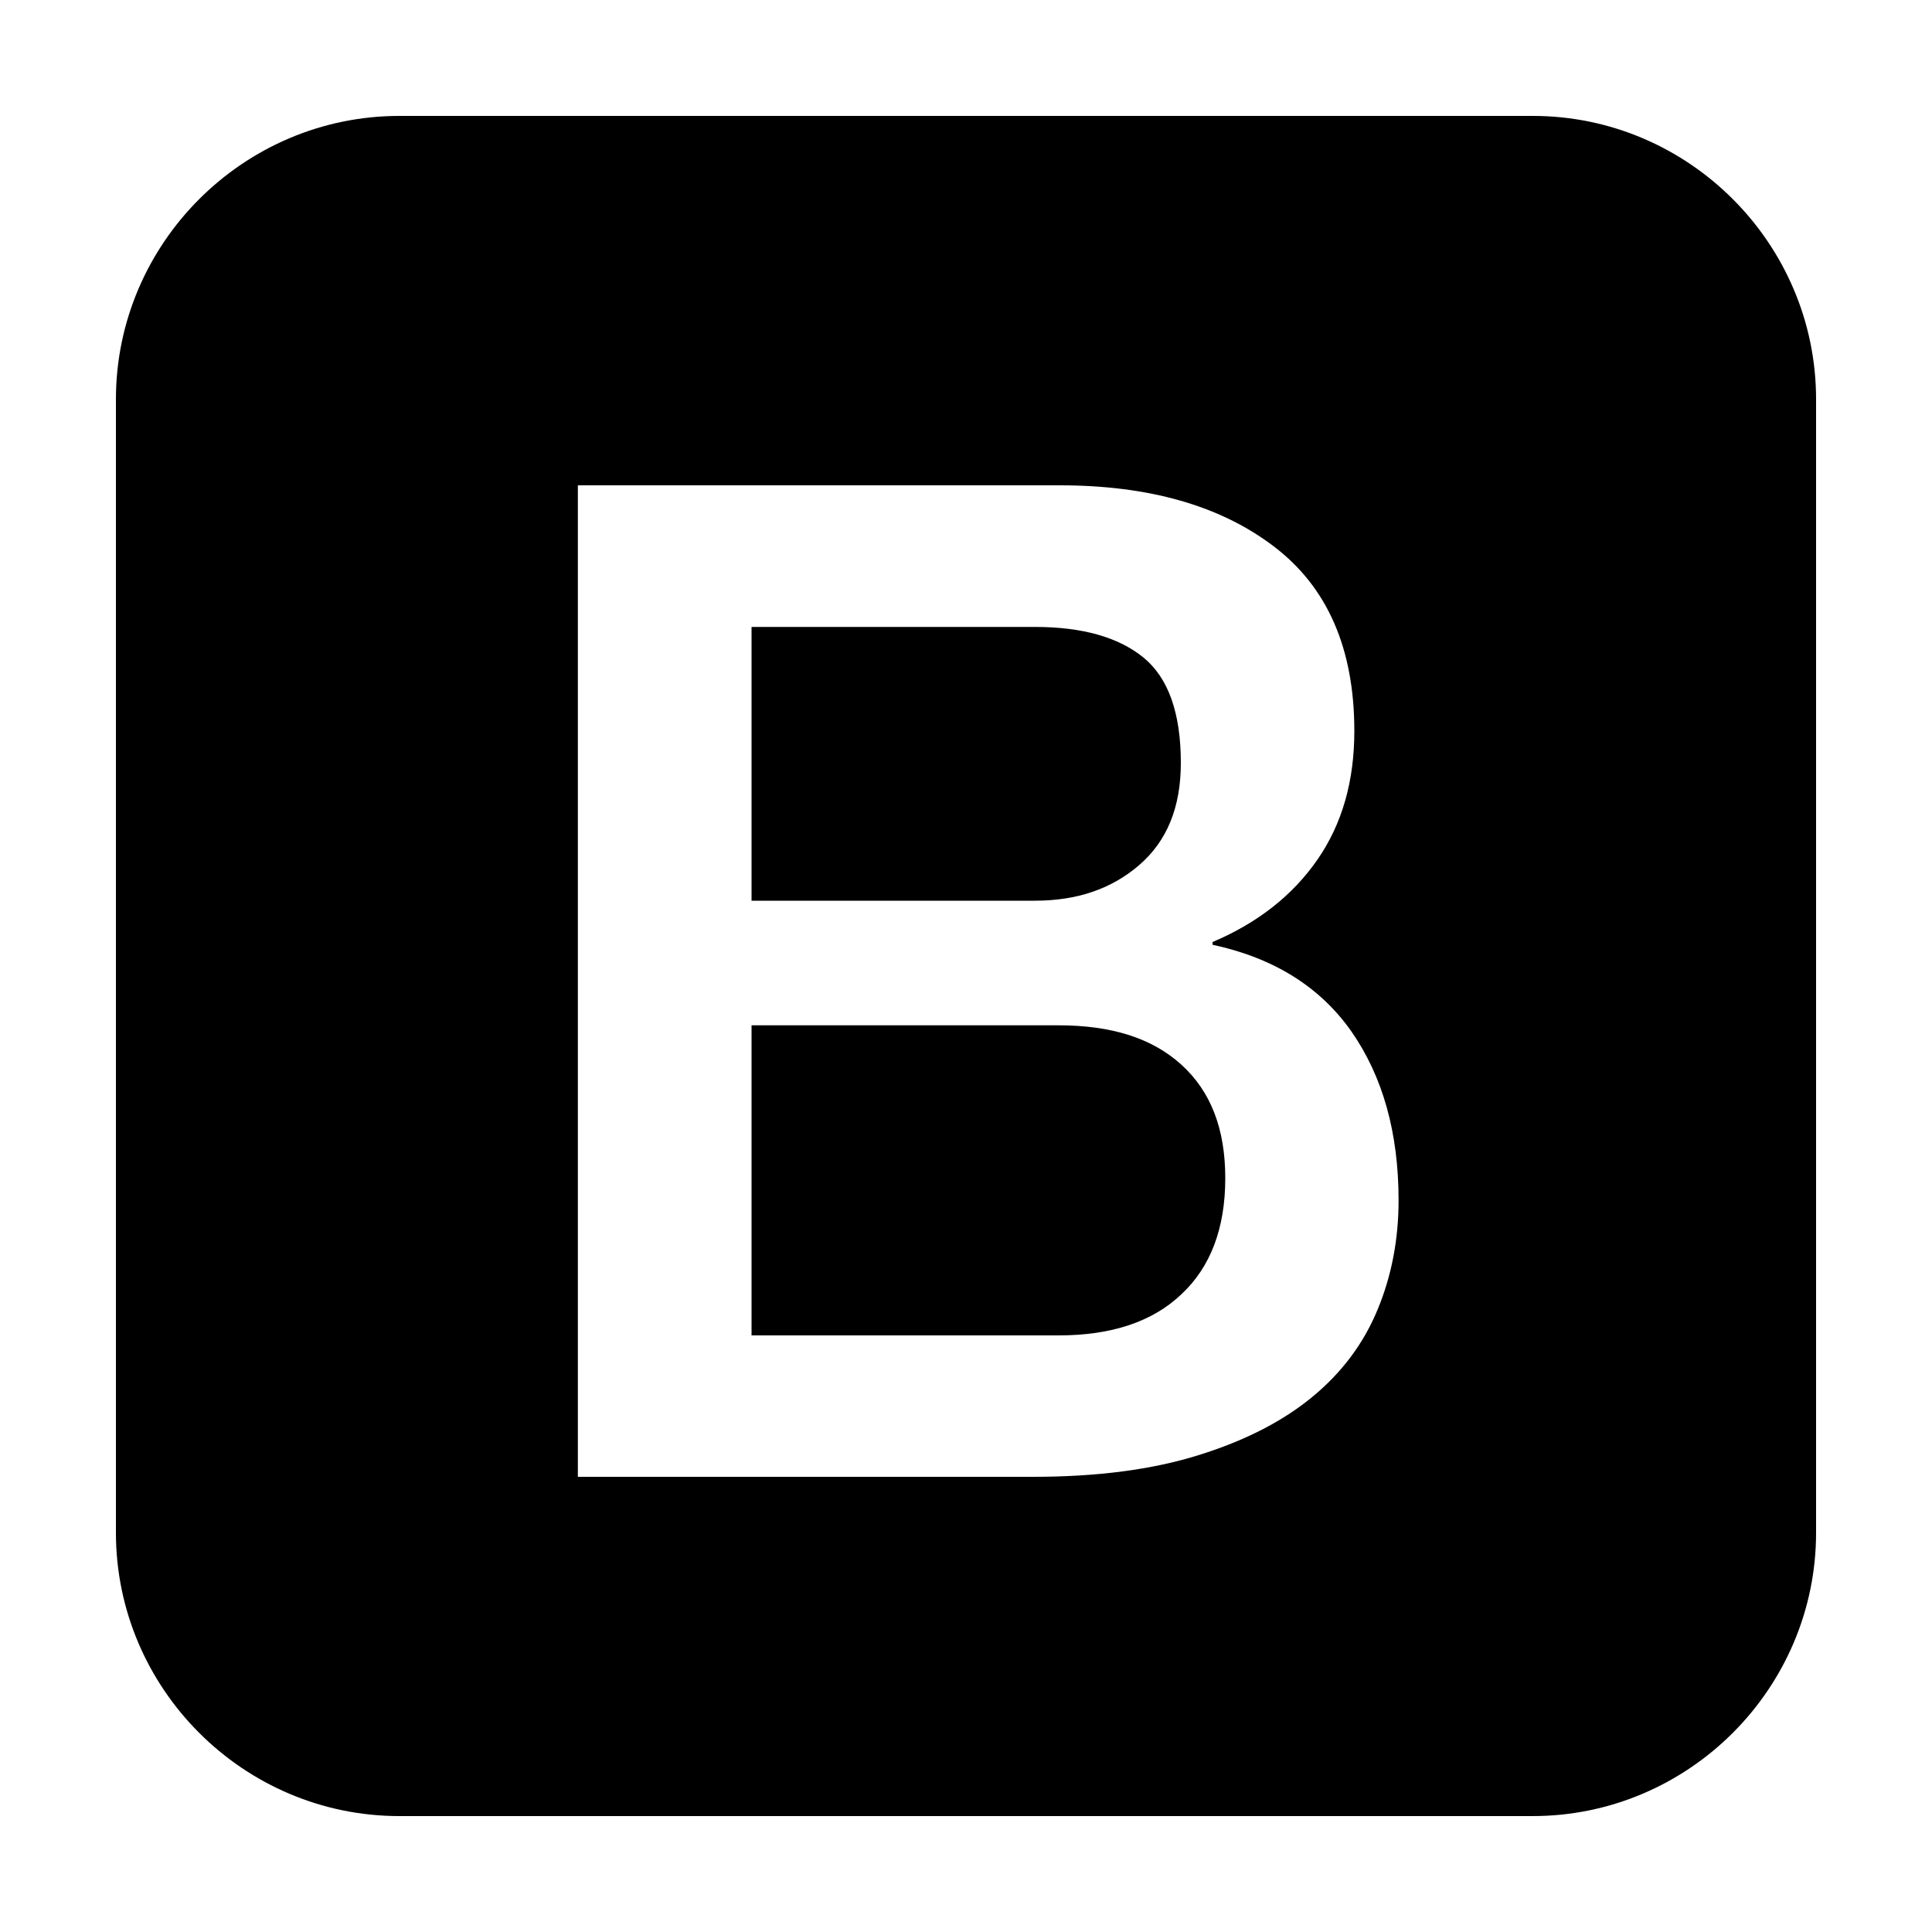
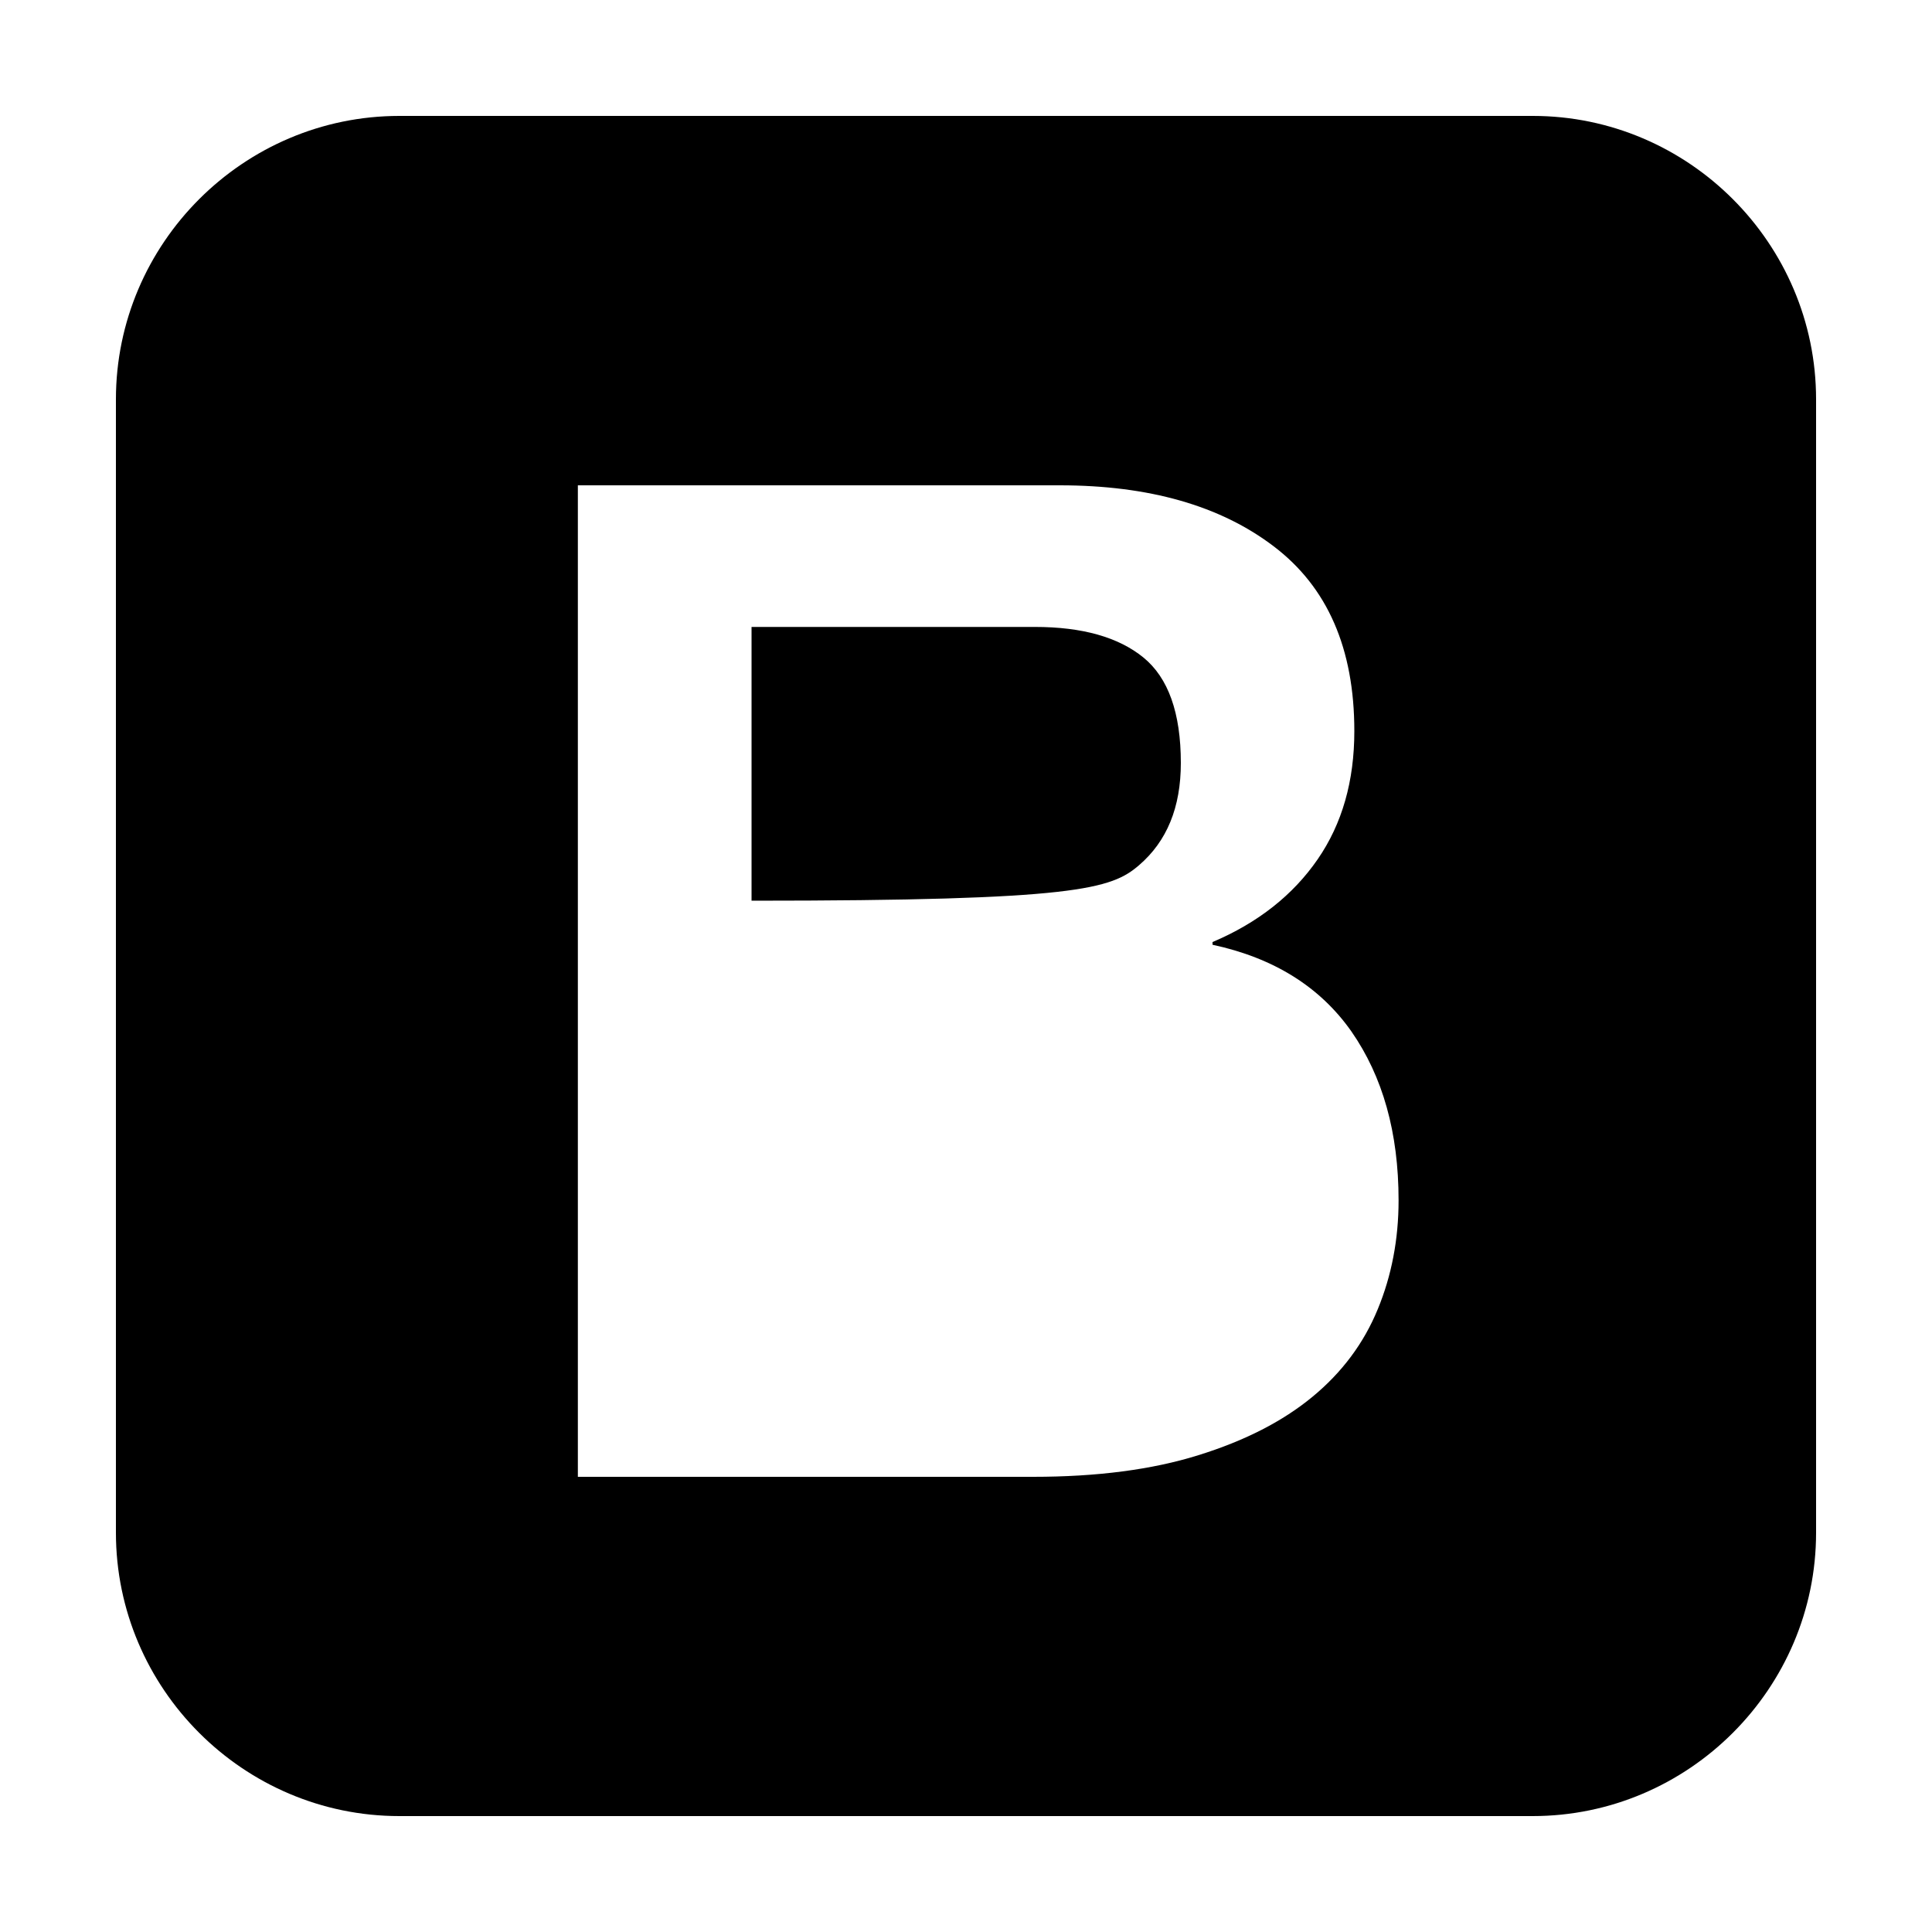
<svg xmlns="http://www.w3.org/2000/svg" version="1.1" id="Layer_1" x="0px" y="0px" viewBox="0 0 100 100" style="enable-background:new 0 0 100 100;" xml:space="preserve">
  <g>
-     <path d="M54.79,53.07H38.9v16.05h15.89c2.73,0,4.86-0.7,6.36-2.13c1.51-1.41,2.27-3.42,2.27-6.01c0-2.55-0.75-4.49-2.27-5.87   C59.63,53.73,57.53,53.07,54.79,53.07z" />
-     <path d="M58.96,44.78c1.44-1.24,2.16-2.99,2.16-5.29c0-2.59-0.65-4.41-1.94-5.46c-1.29-1.05-3.16-1.58-5.61-1.58H38.9v14.17h14.67   C55.73,46.62,57.52,46.02,58.96,44.78z" />
+     <path d="M58.96,44.78c1.44-1.24,2.16-2.99,2.16-5.29c0-2.59-0.65-4.41-1.94-5.46c-1.29-1.05-3.16-1.58-5.61-1.58H38.9v14.17C55.73,46.62,57.52,46.02,58.96,44.78z" />
    <path d="M79.34,6H20.67C12.6,6,6,12.6,6,20.67v58.66C6,87.4,12.6,94,20.67,94h58.66C87.4,94,94,87.4,94,79.33V20.67   C94,12.6,87.4,6,79.34,6z M71.31,67.77c-0.72,1.75-1.84,3.26-3.38,4.53c-1.54,1.27-3.49,2.27-5.9,3.02   c-2.4,0.75-5.25,1.12-8.56,1.12H29.91V25.12h24.95c4.6,0,8.3,1.05,11.07,3.16c2.78,2.11,4.17,5.29,4.17,9.56   c0,2.59-0.63,4.8-1.9,6.64c-1.27,1.84-3.08,3.28-5.44,4.28v0.14c3.16,0.68,5.56,2.17,7.19,4.49c1.62,2.33,2.44,5.23,2.44,8.74   C72.39,64.14,72.03,66.03,71.31,67.77z" />
  </g>
</svg>